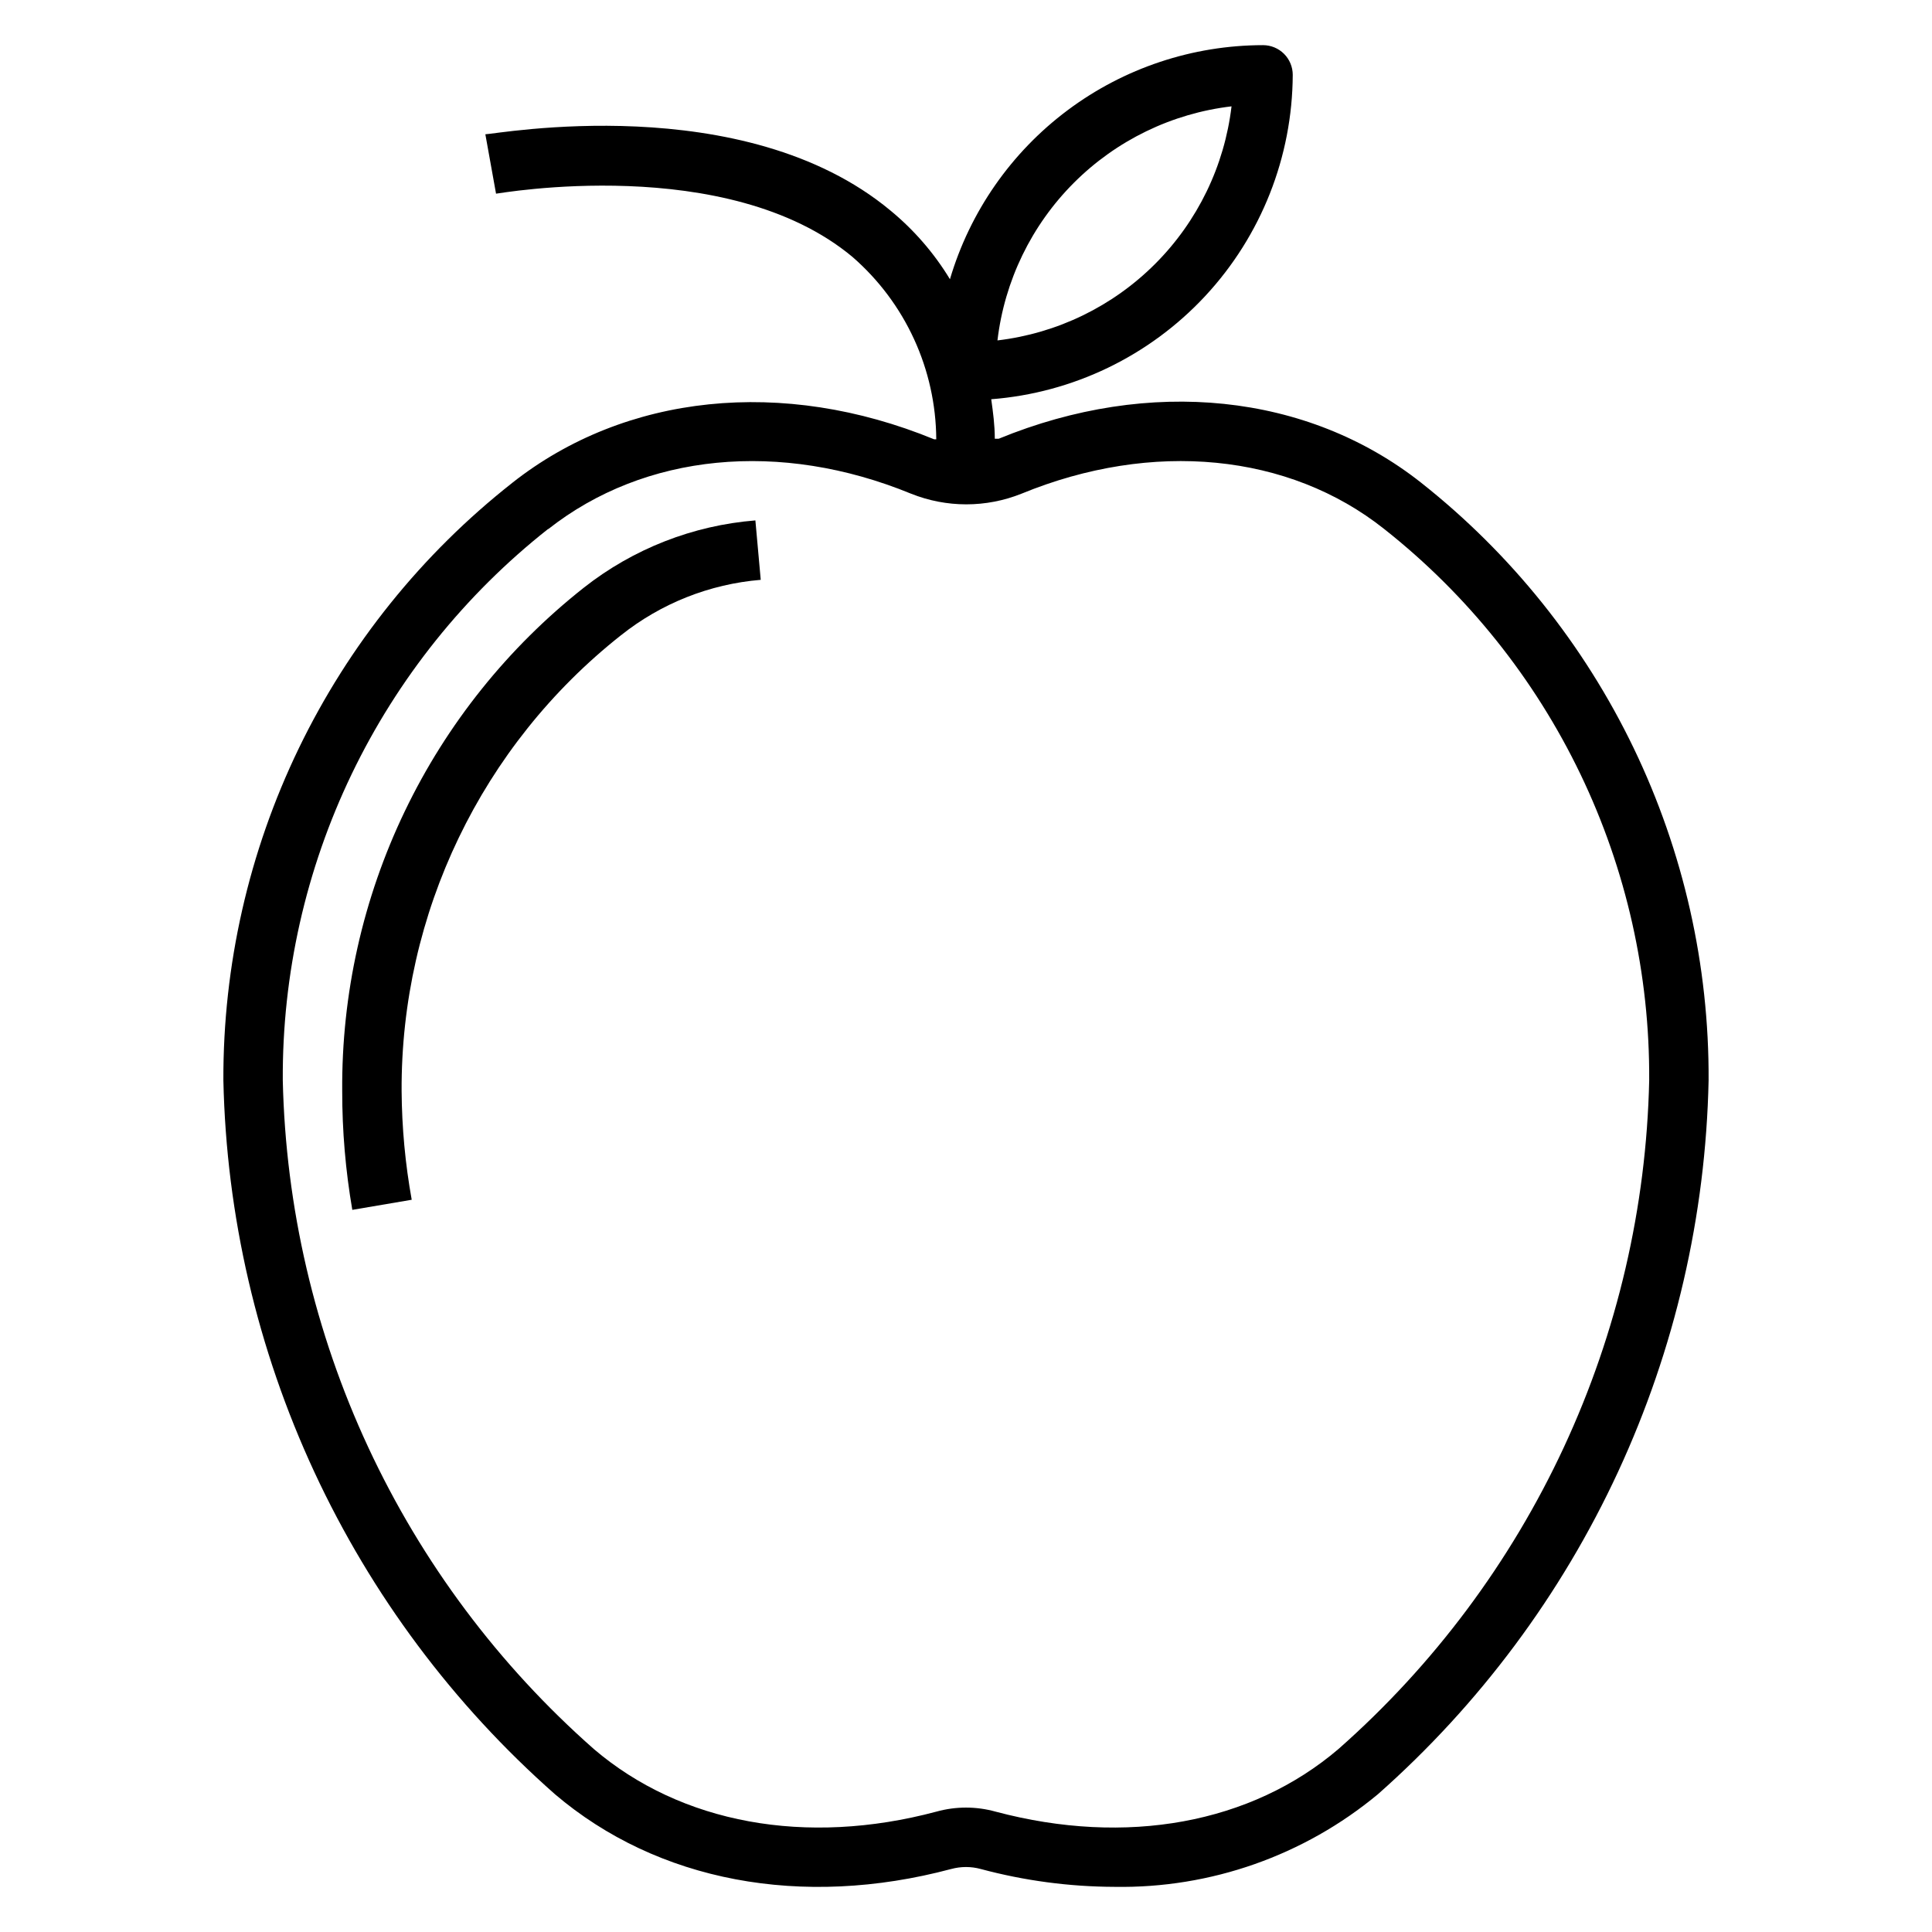
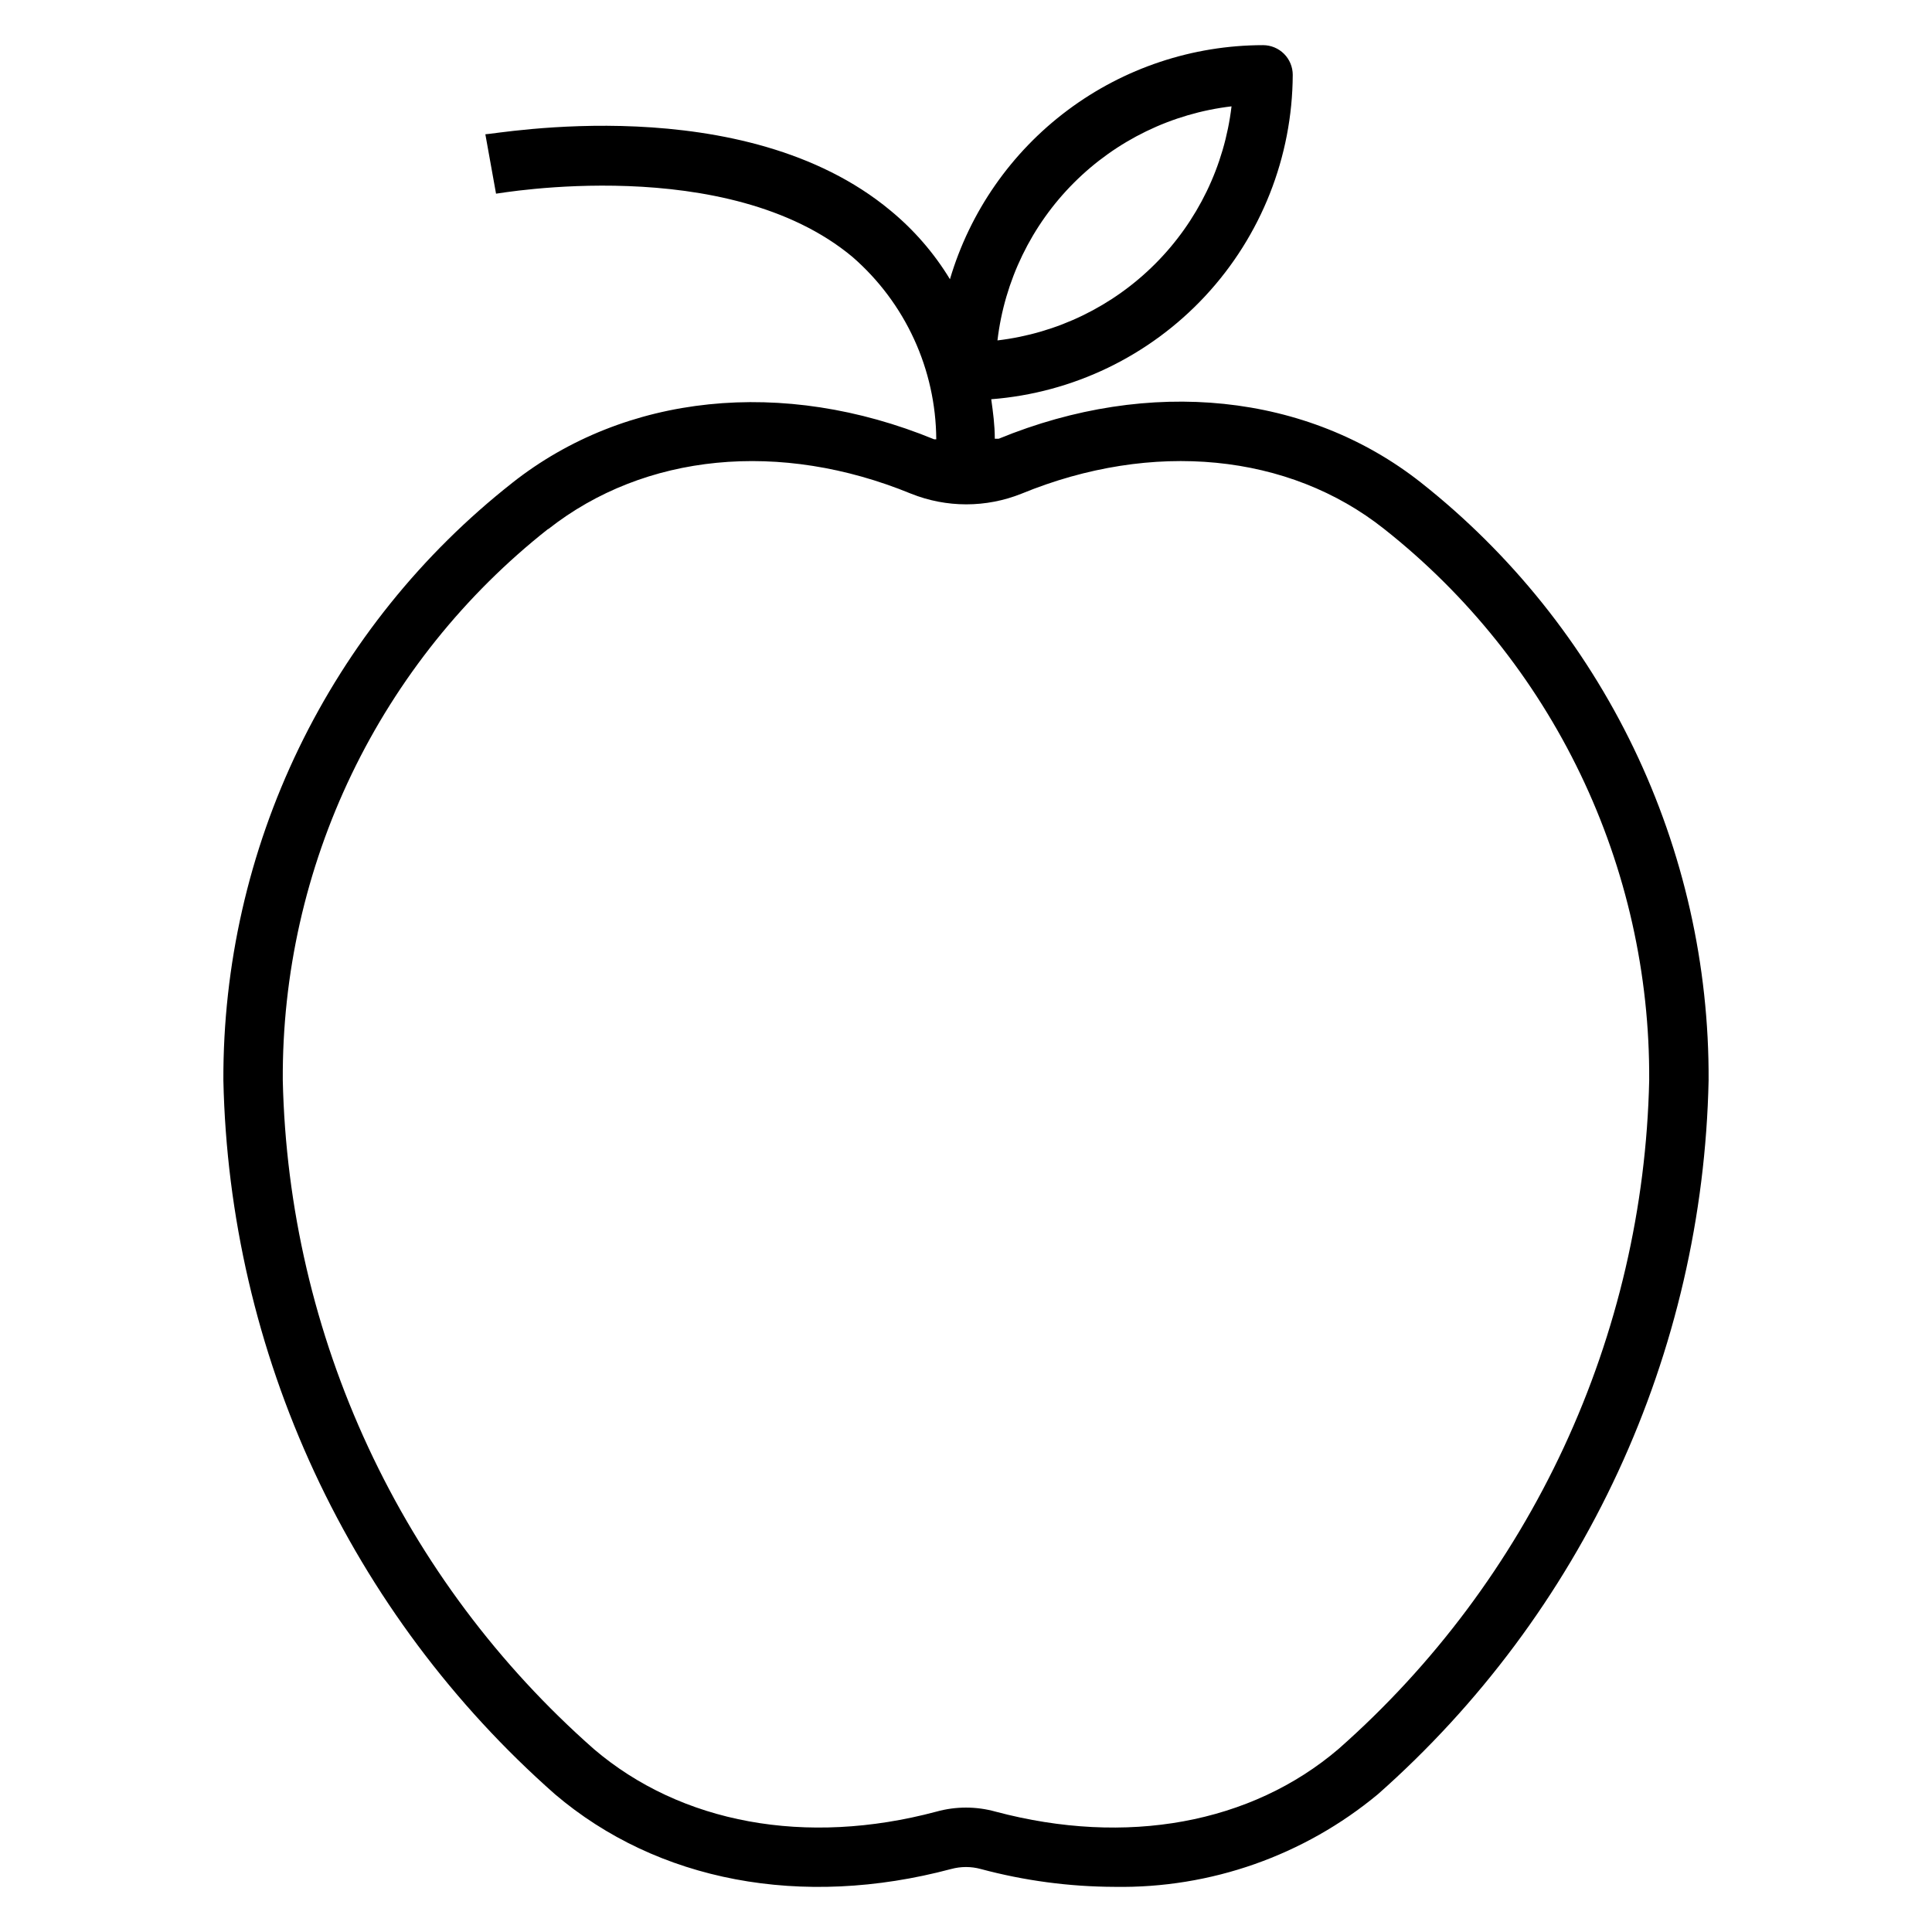
<svg xmlns="http://www.w3.org/2000/svg" fill="#000000" width="800px" height="800px" version="1.1" viewBox="144 144 512 512">
  <g>
    <path d="m291.05 619.47c27.16 23.145 65.418 30.387 105.01 19.836v0.004c2.578-0.707 5.297-0.707 7.871 0 11.555 3.098 23.461 4.688 35.426 4.723 25.465 0.43 50.238-8.285 69.824-24.562 26.875-23.77 48.535-52.848 63.617-85.406 15.078-32.559 23.25-67.887 24-103.76 0.156-30.473-6.633-60.578-19.848-88.035-13.219-27.457-32.516-51.543-56.434-70.426-29.992-23.617-71.793-28.023-111.86-11.57h-1.023c0-3.621-0.473-7.086-0.945-10.469l0.004-0.004c21.676-1.68 41.93-11.453 56.734-27.383 14.801-15.926 23.07-36.836 23.164-58.582 0-2.086-0.828-4.09-2.305-5.566-1.477-1.473-3.481-2.305-5.566-2.305-18.668 0.016-36.832 6.062-51.785 17.242-14.953 11.176-25.891 26.887-31.188 44.789-4.188-6.902-9.512-13.051-15.742-18.184-38.969-32.434-104.62-20.23-107.38-20.23l2.832 15.742c0.629 0 61.246-10.941 94.465 16.766v0.004c14.004 12.172 22.09 29.781 22.199 48.332h-0.551c-40.07-16.453-81.867-12.121-111.86 11.57l0.004 0.004c-23.941 18.844-43.273 42.891-56.531 70.32-13.258 27.43-20.09 57.52-19.984 87.984 0.777 35.891 8.984 71.23 24.105 103.79 15.121 32.555 36.824 61.629 63.746 85.375zm179.32-447.29c-1.871 15.801-9.008 30.516-20.262 41.77-11.254 11.254-25.965 18.391-41.77 20.262 1.871-15.805 9.008-30.52 20.258-41.773 11.254-11.254 25.969-18.391 41.773-20.258zm-181.05 112.02c25.504-20.074 61.402-23.617 96.117-9.367l-0.004-0.004c9.398 3.769 19.887 3.769 29.285 0 34.715-14.25 70.848-10.707 96.117 9.367 22.043 17.414 39.82 39.625 51.988 64.941s18.402 53.078 18.23 81.164c-0.738 33.625-8.438 66.727-22.609 97.227-14.172 30.496-34.508 57.727-59.73 79.973-23.145 19.762-56.207 25.82-90.844 16.609-5.148-1.441-10.594-1.441-15.746 0-34.559 9.211-67.621 3.148-90.766-16.609h0.004c-25.238-22.238-45.59-49.465-59.777-79.965-14.184-30.496-21.895-63.605-22.645-97.234-0.164-28.094 6.086-55.855 18.266-81.176 12.184-25.316 29.977-47.523 52.031-64.93z" />
-     <path d="m308.53 312.38c10.625-8.473 23.531-13.598 37.074-14.719l-1.418-15.742 0.004-0.004c-16.562 1.328-32.363 7.519-45.422 17.789-20.145 15.887-36.391 36.168-47.496 59.293-11.105 23.129-16.777 48.484-16.582 74.141-0.012 10.551 0.883 21.086 2.676 31.488l15.742-2.676c-1.715-9.512-2.609-19.152-2.676-28.812-0.234-47.047 21.191-91.582 58.098-120.76z" />
  </g>
</svg>